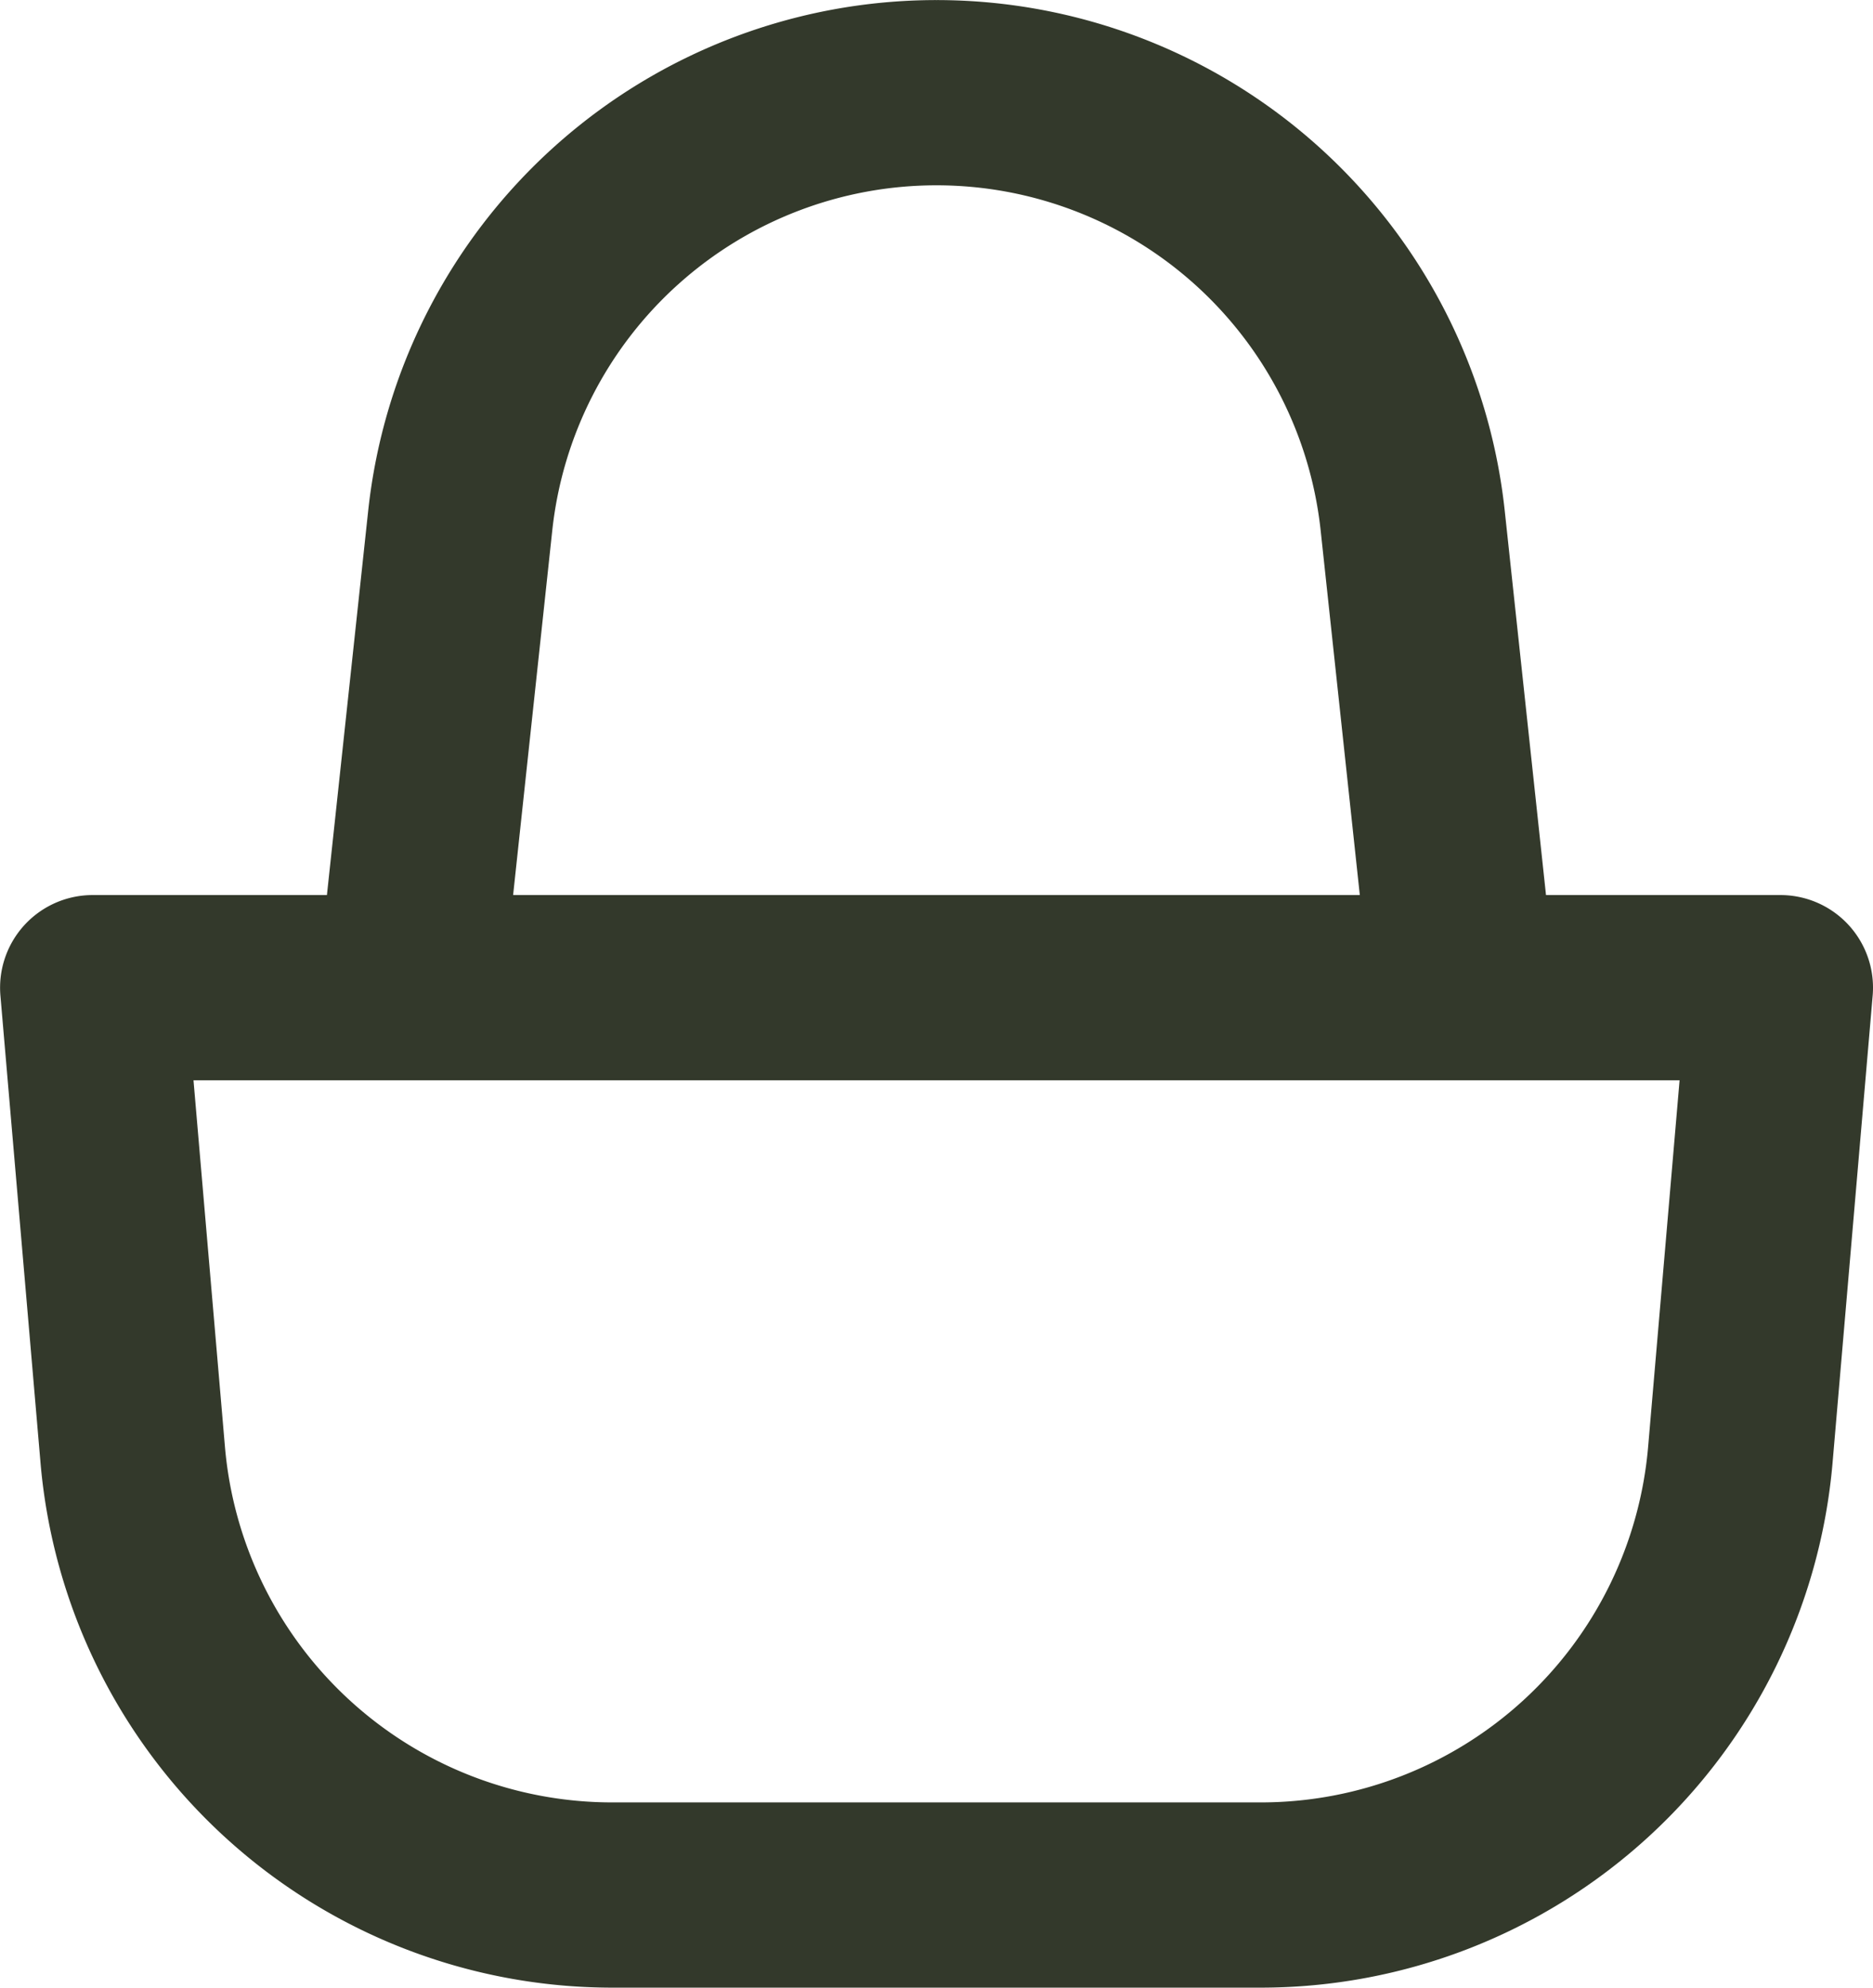
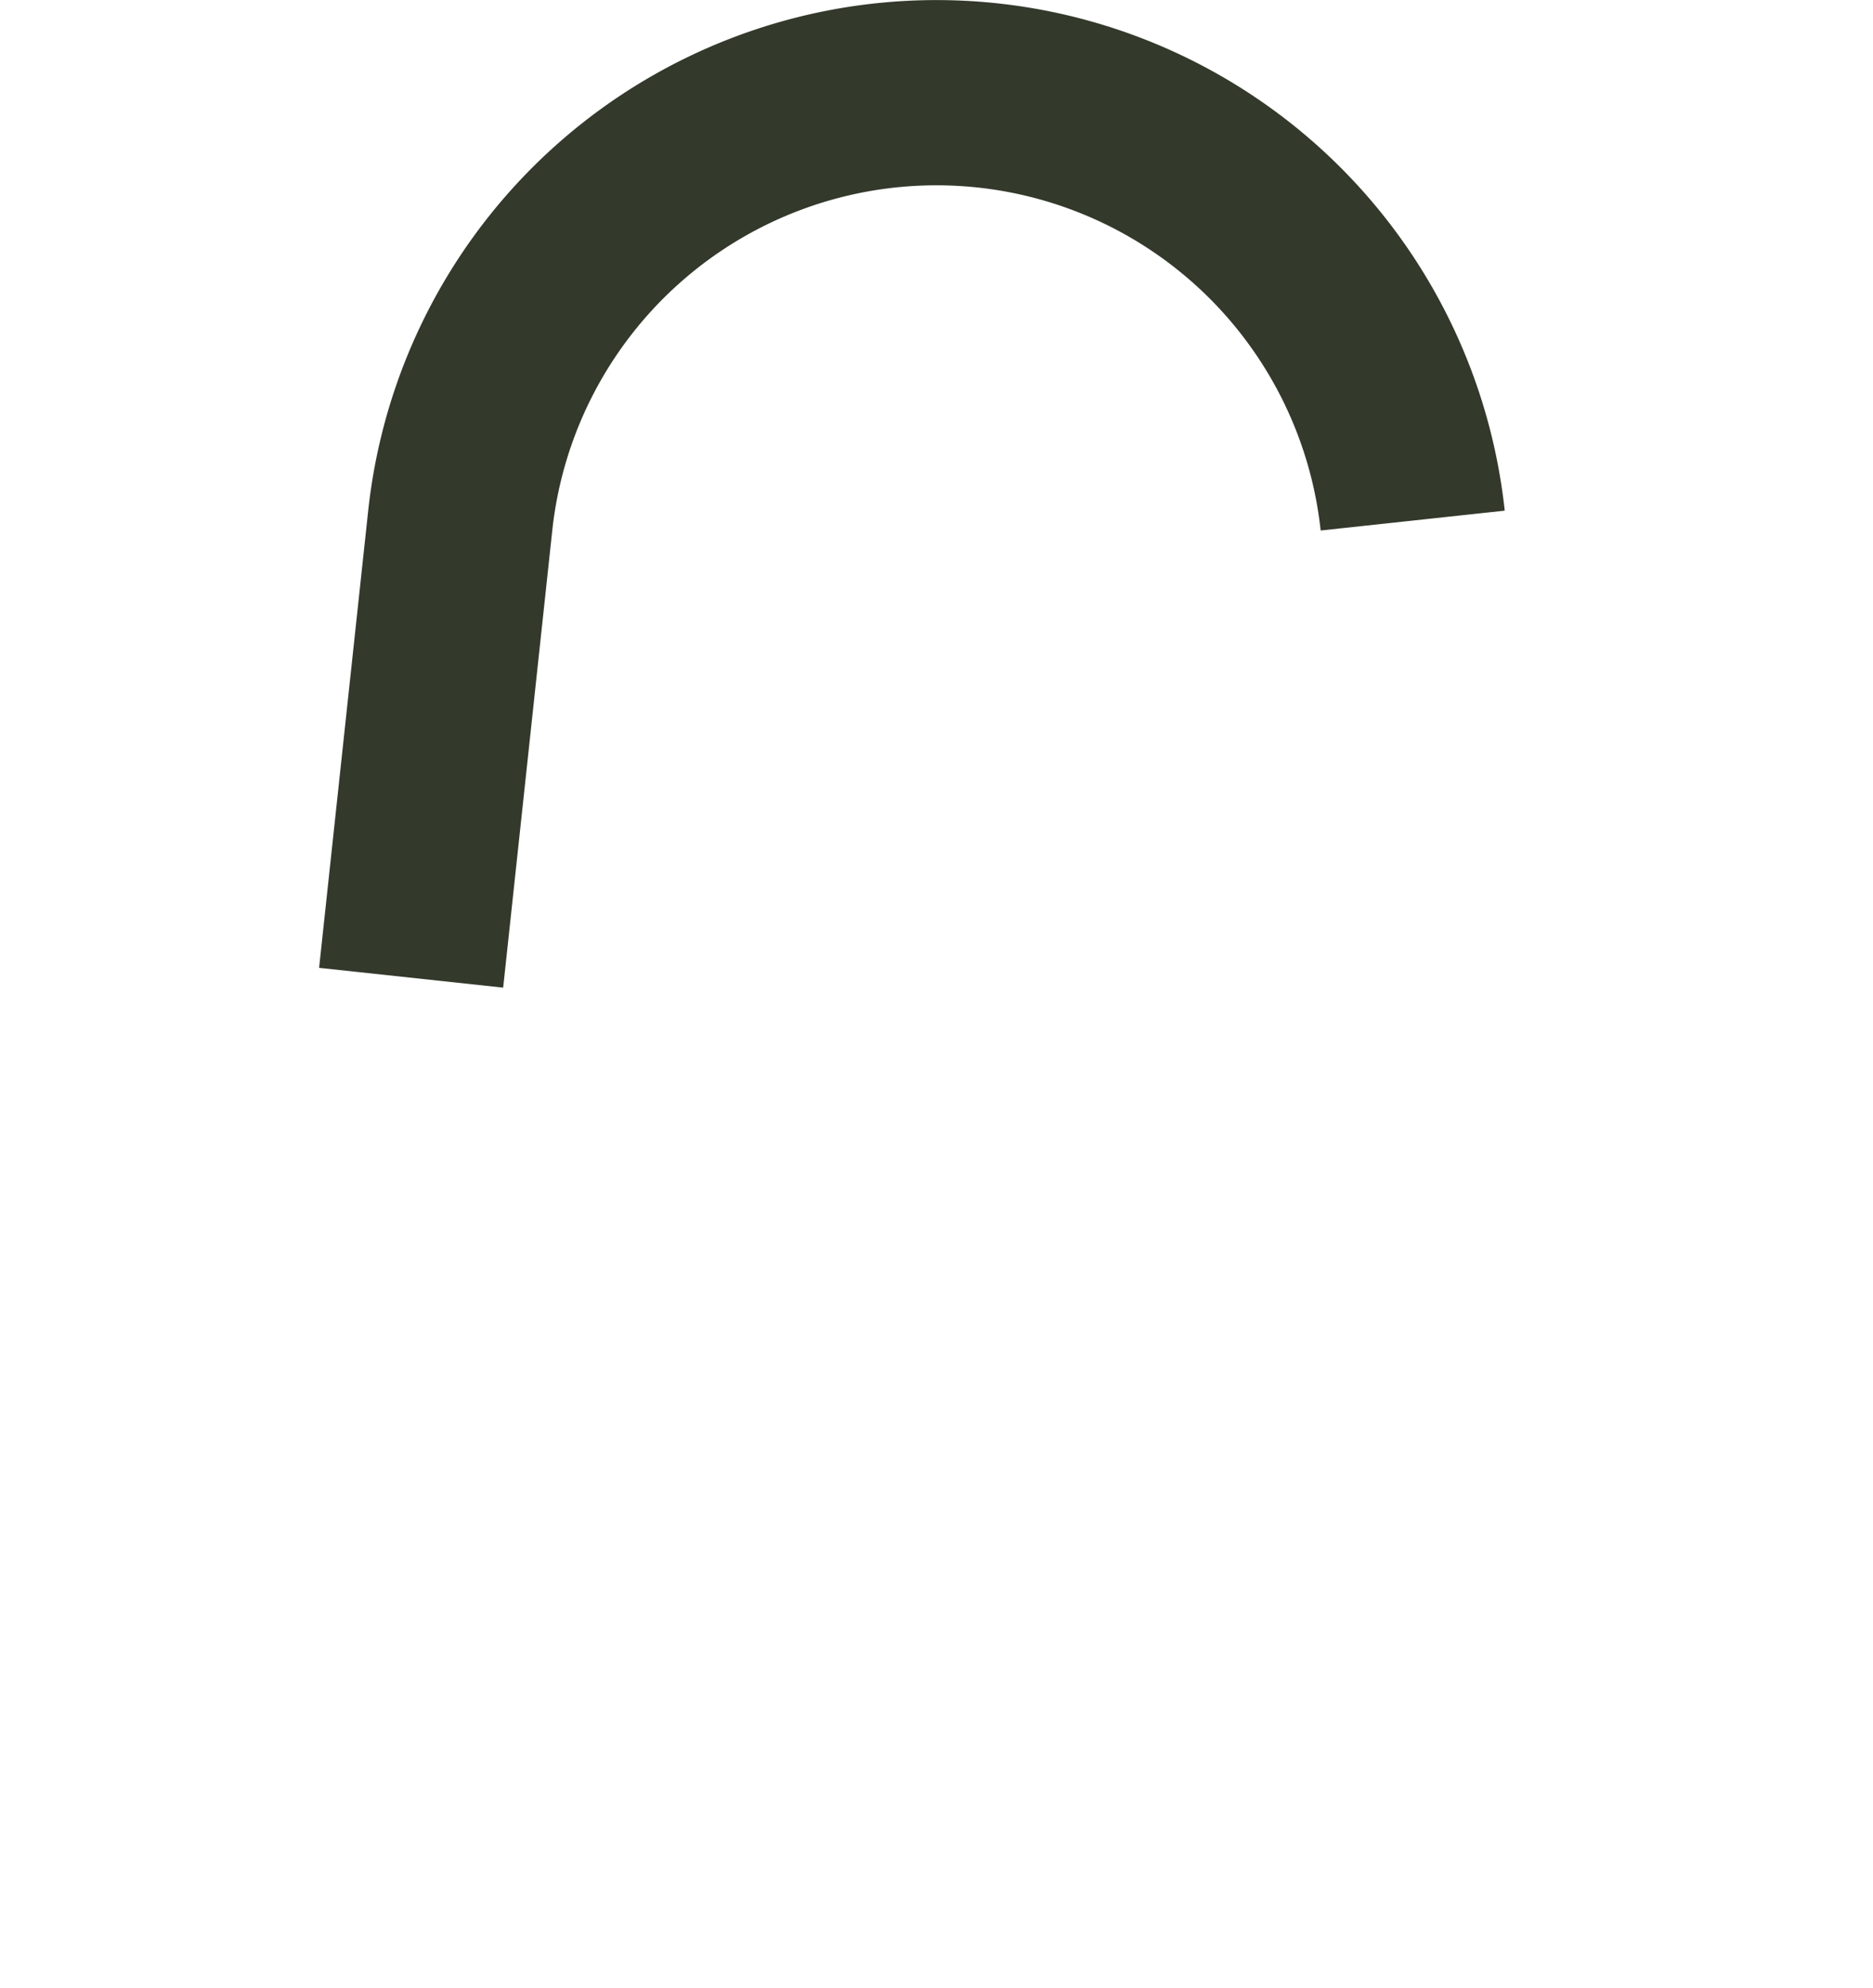
<svg xmlns="http://www.w3.org/2000/svg" width="25.293" height="26.826" viewBox="0 0 25.293 26.826">
  <g id="Groupe_1068" data-name="Groupe 1068" transform="translate(1.25 1.25)">
    <g id="Groupe_1064" data-name="Groupe 1064" transform="translate(0 0)">
-       <path id="Tracé_2133" data-name="Tracé 2133" d="M19.272,64.569H10.521a6.5,6.5,0,0,1-6.479-5.946l-.541-6.3H26.293l-.541,6.3A6.5,6.5,0,0,1,19.272,64.569Z" transform="translate(-3.5 -40.243)" fill="none" stroke="#33392B" stroke-linejoin="round" stroke-width="2.5" />
-       <path id="Tracé_2134" data-name="Tracé 2134" d="M20.885,15.445l.663-6.17A6.468,6.468,0,0,1,27.979,3.5h0A6.468,6.468,0,0,1,34.41,9.275l.663,6.17" transform="translate(-16.583 -3.499)" fill="none" stroke="#33392B" stroke-width="2.5" />
+       <path id="Tracé_2134" data-name="Tracé 2134" d="M20.885,15.445l.663-6.17A6.468,6.468,0,0,1,27.979,3.5h0A6.468,6.468,0,0,1,34.41,9.275" transform="translate(-16.583 -3.499)" fill="none" stroke="#33392B" stroke-width="2.5" />
    </g>
  </g>
</svg>